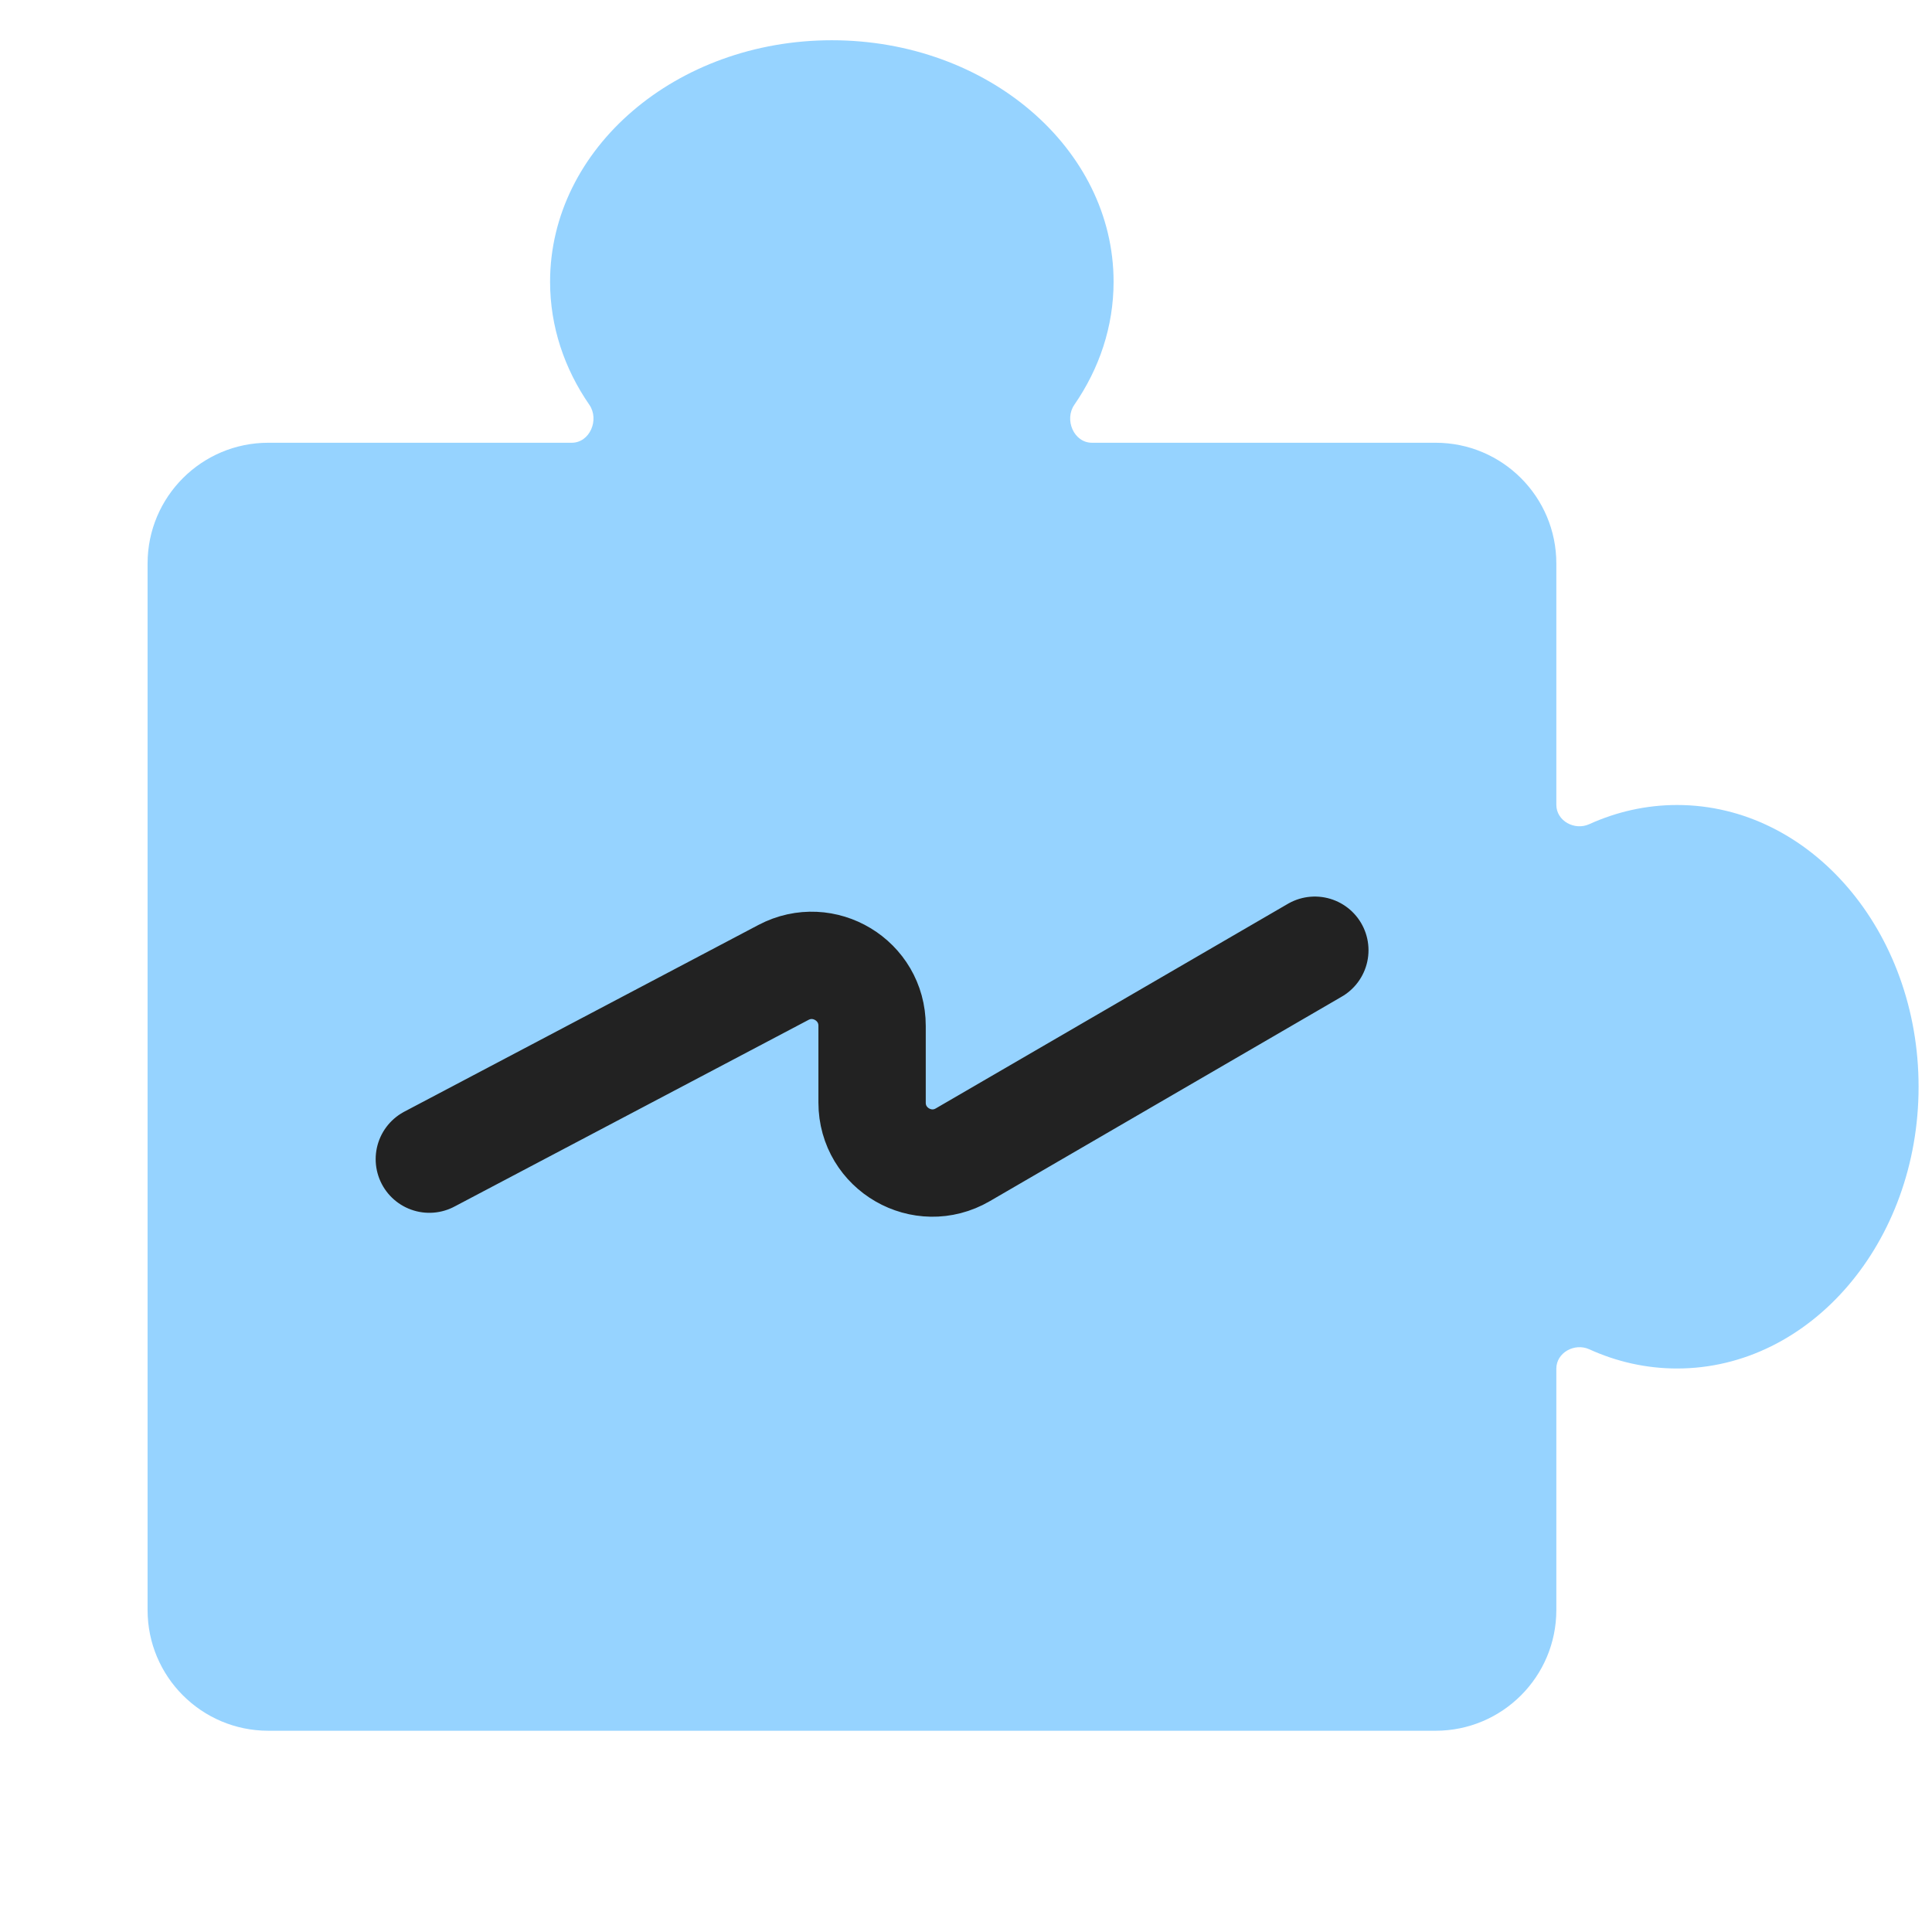
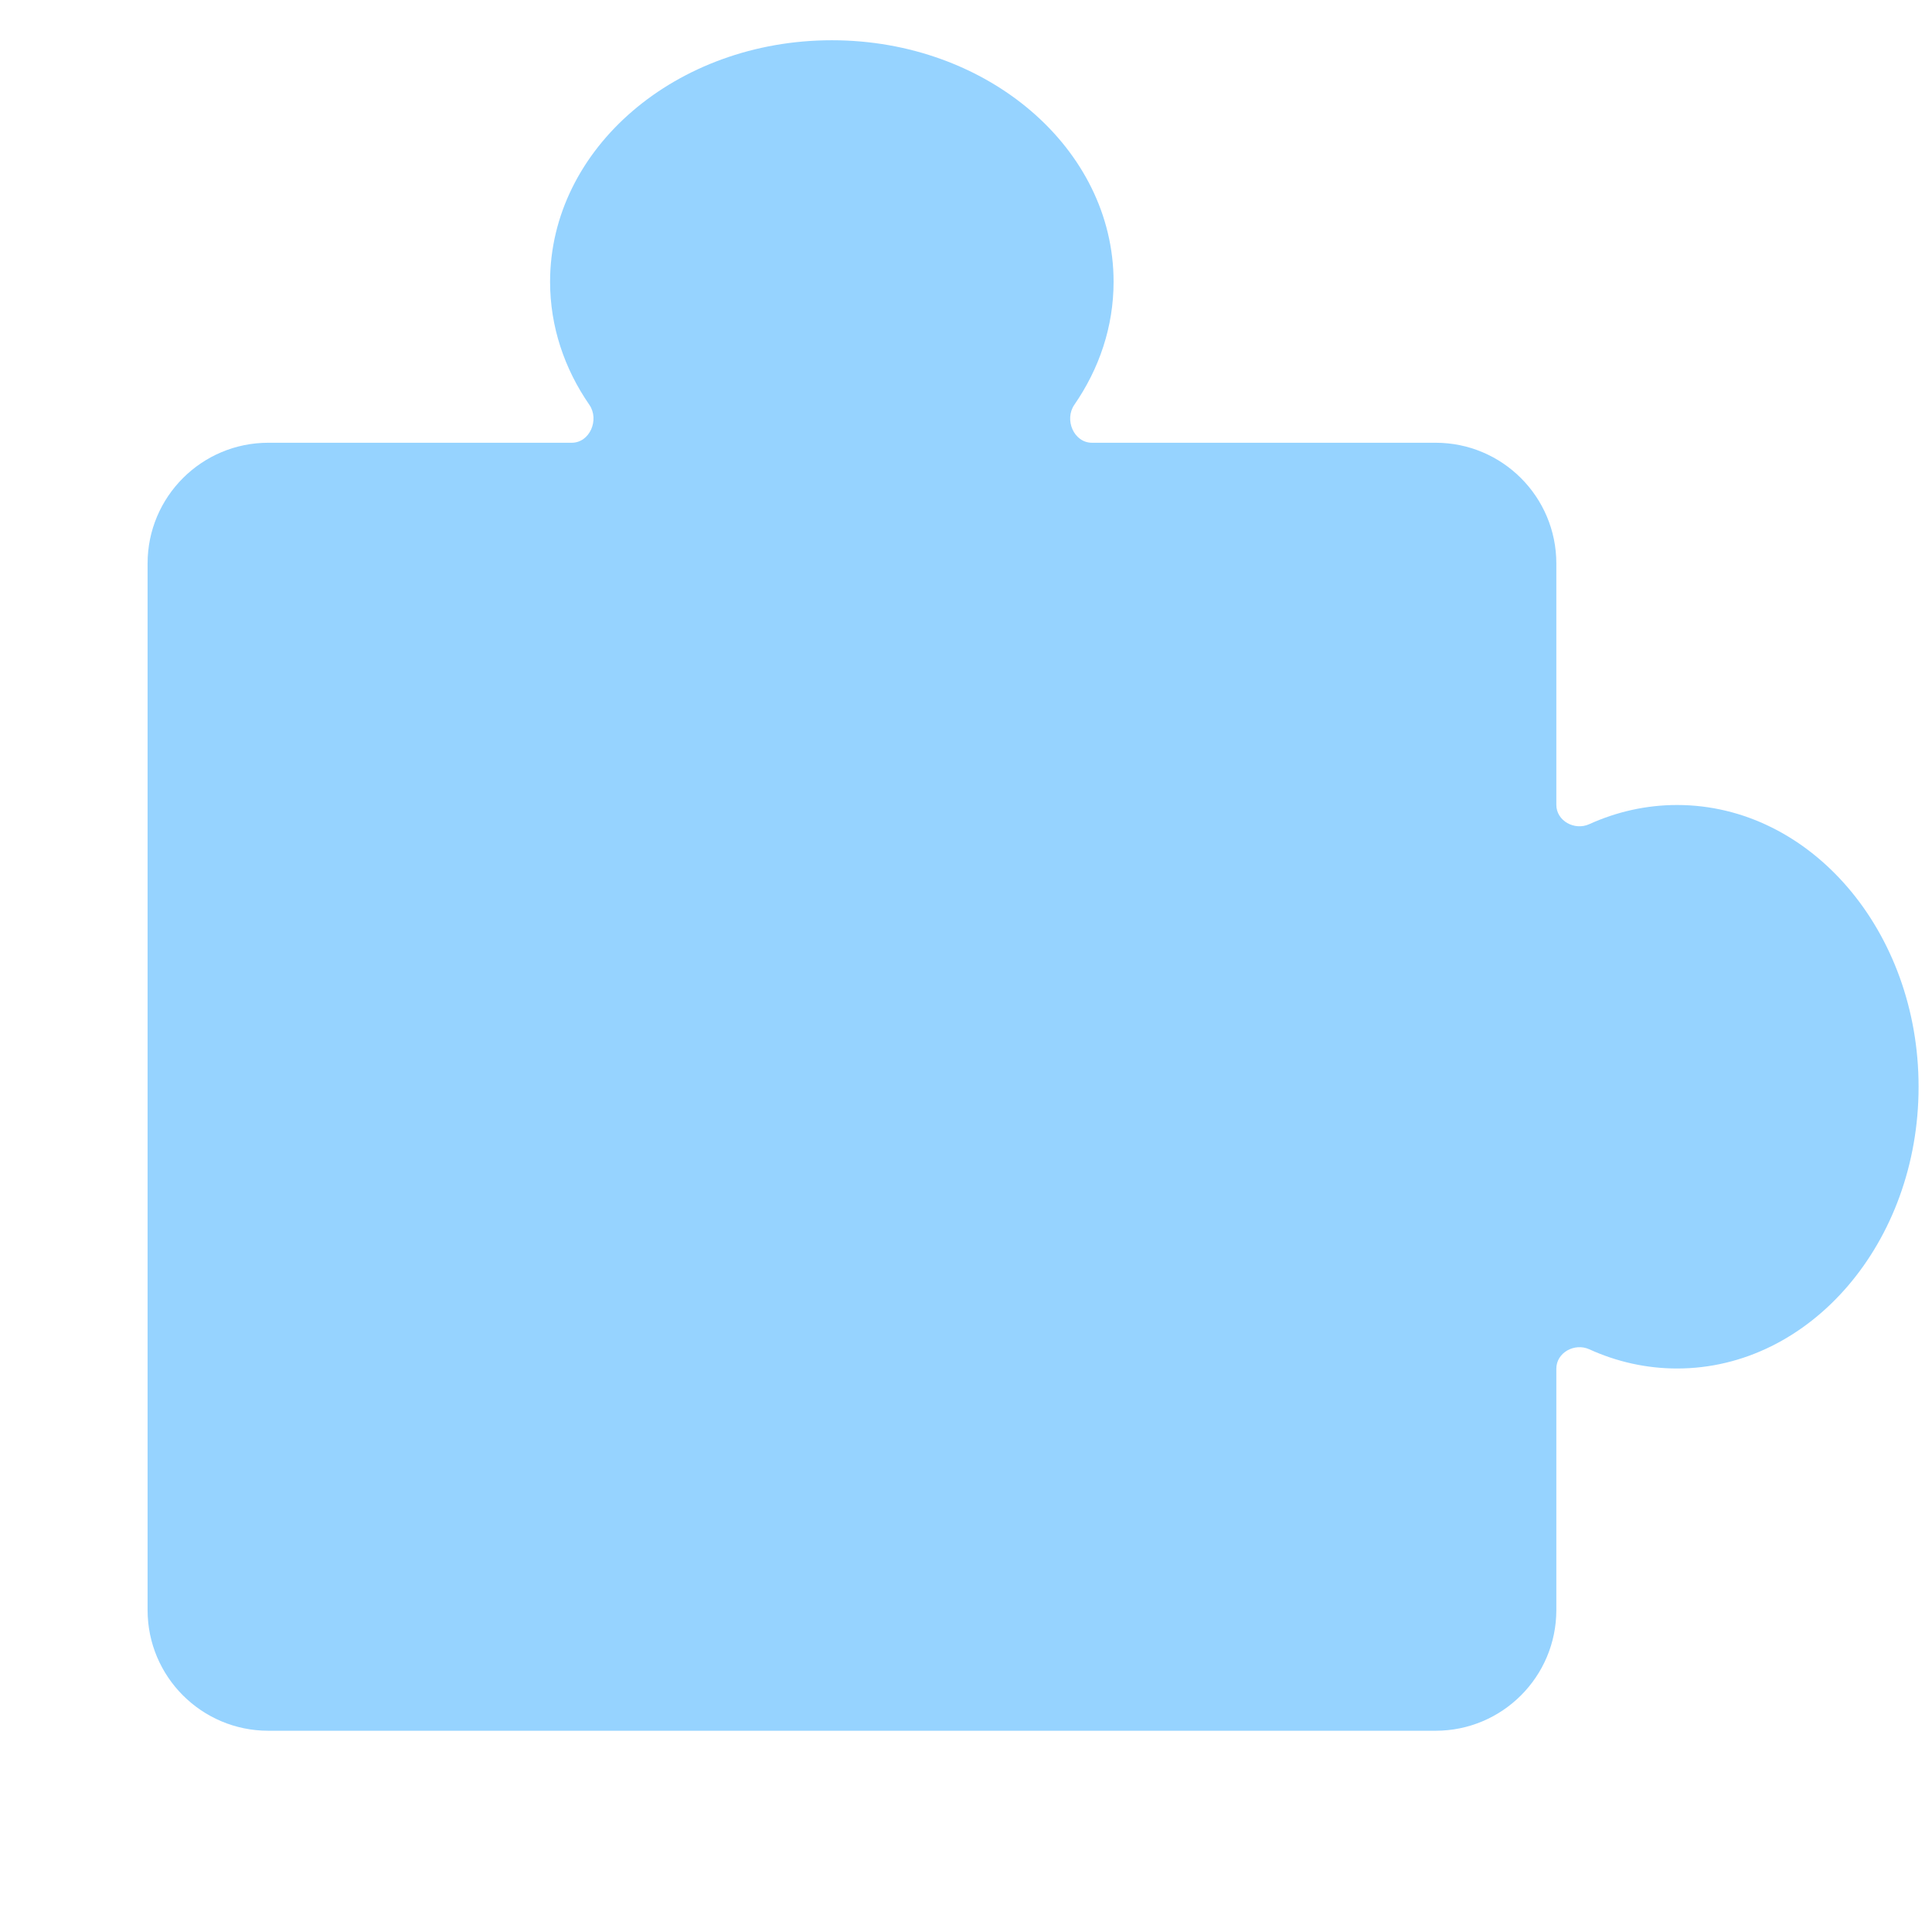
<svg xmlns="http://www.w3.org/2000/svg" width="36" height="36" viewBox="0 0 36 36" fill="none">
  <g id="symbol/erp-symbol-36" clip-path="url(#clip0)">
    <g id="erp-64">
      <g id="Icon">
        <path id="Union" fill-rule="evenodd" clip-rule="evenodd" d="M20.75 5.25C20.75 6.087 20.483 6.87 20.019 7.542C19.827 7.82 20.009 8.25 20.347 8.25H26.75C27.993 8.25 29 9.257 29 10.5V14.997C29 15.297 29.341 15.482 29.614 15.357C30.122 15.127 30.673 15 31.25 15C33.735 15 35.75 17.351 35.75 20.25C35.75 23.149 33.735 25.5 31.25 25.5C30.673 25.5 30.122 25.373 29.614 25.142C29.341 25.018 29 25.203 29 25.503V30C29 31.243 27.993 32.25 26.75 32.25H5C3.757 32.25 2.75 31.243 2.75 30V10.5C2.75 9.257 3.757 8.25 5 8.25H10.653C10.991 8.25 11.173 7.82 10.981 7.542C10.517 6.87 10.25 6.087 10.25 5.25C10.25 2.765 12.601 0.75 15.5 0.75C18.399 0.75 20.75 2.765 20.75 5.25Z" fill="#96D3FF" />
        <g id="v1">
-           <path id="Line" d="M8 21.599L14.6 18.119C15.35 17.725 16.25 18.268 16.25 19.115V20.545C16.25 21.413 17.19 21.954 17.94 21.518L24.5 17.706" stroke="#222222" stroke-width="2" stroke-linecap="round" />
-         </g>
+           </g>
      </g>
    </g>
  </g>
  <defs>
    <clipPath id="clip0">
      <rect width="36" height="36" fill="white" />
    </clipPath>
  </defs>
</svg>